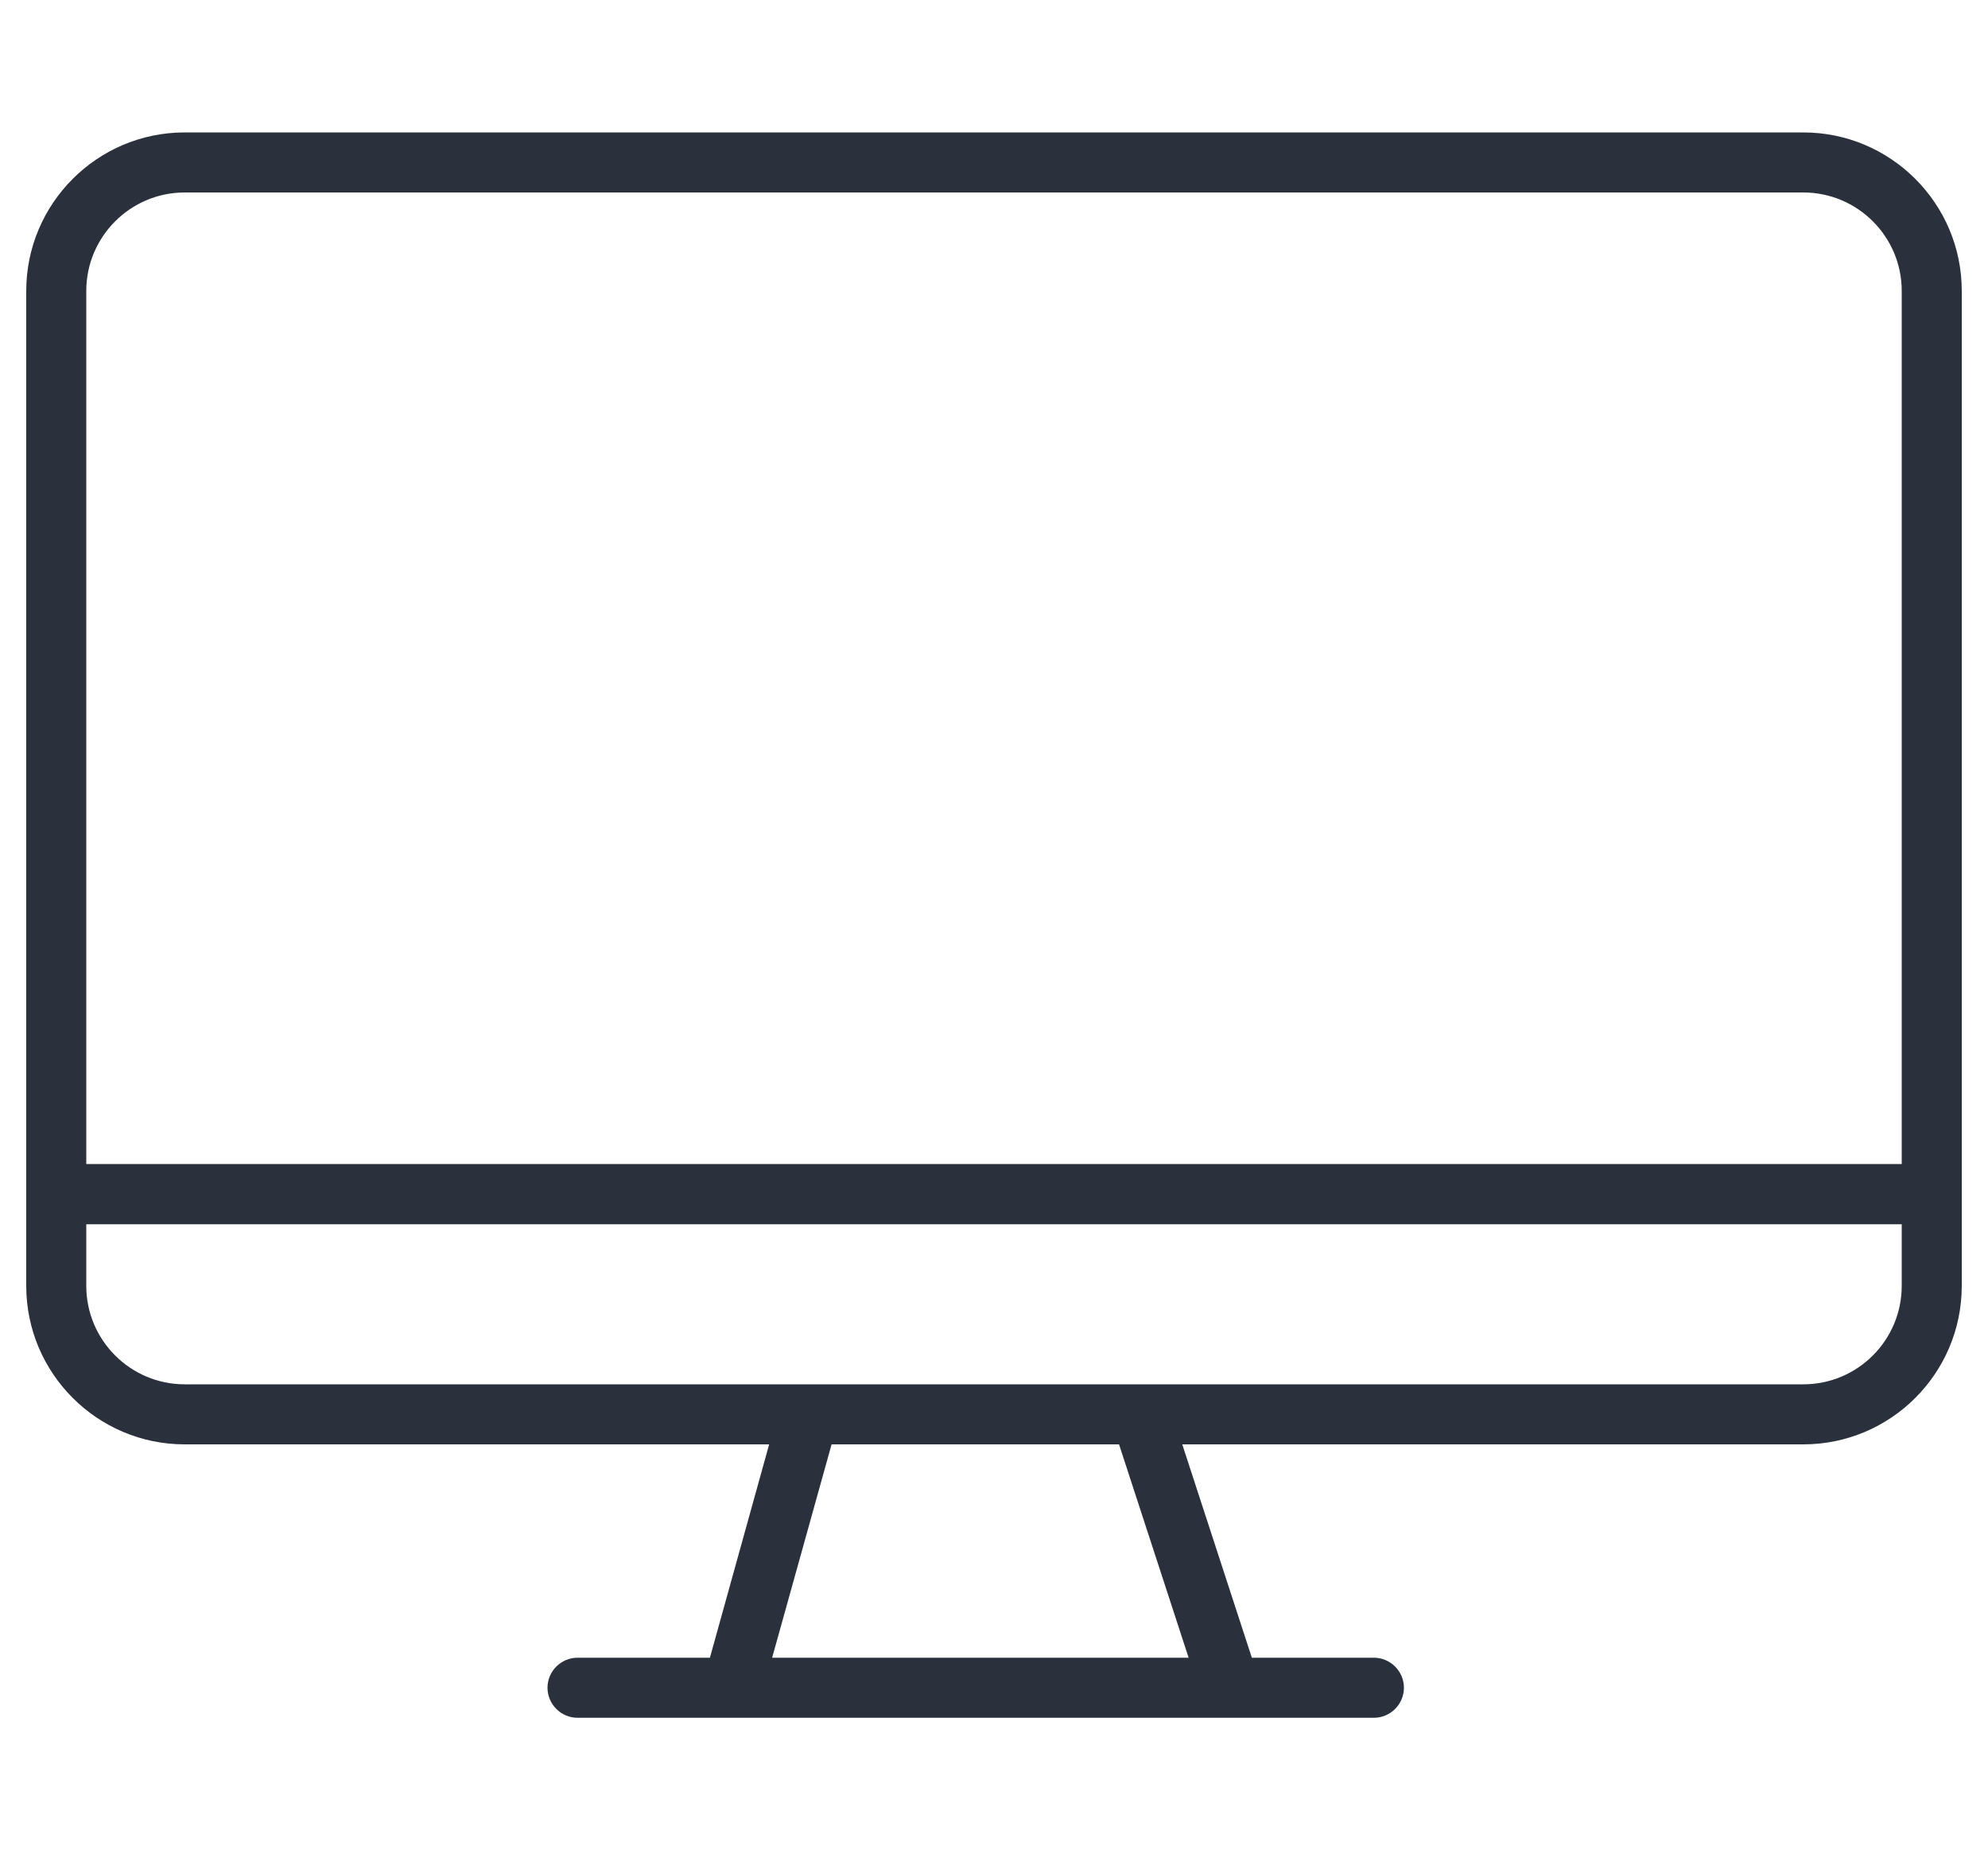
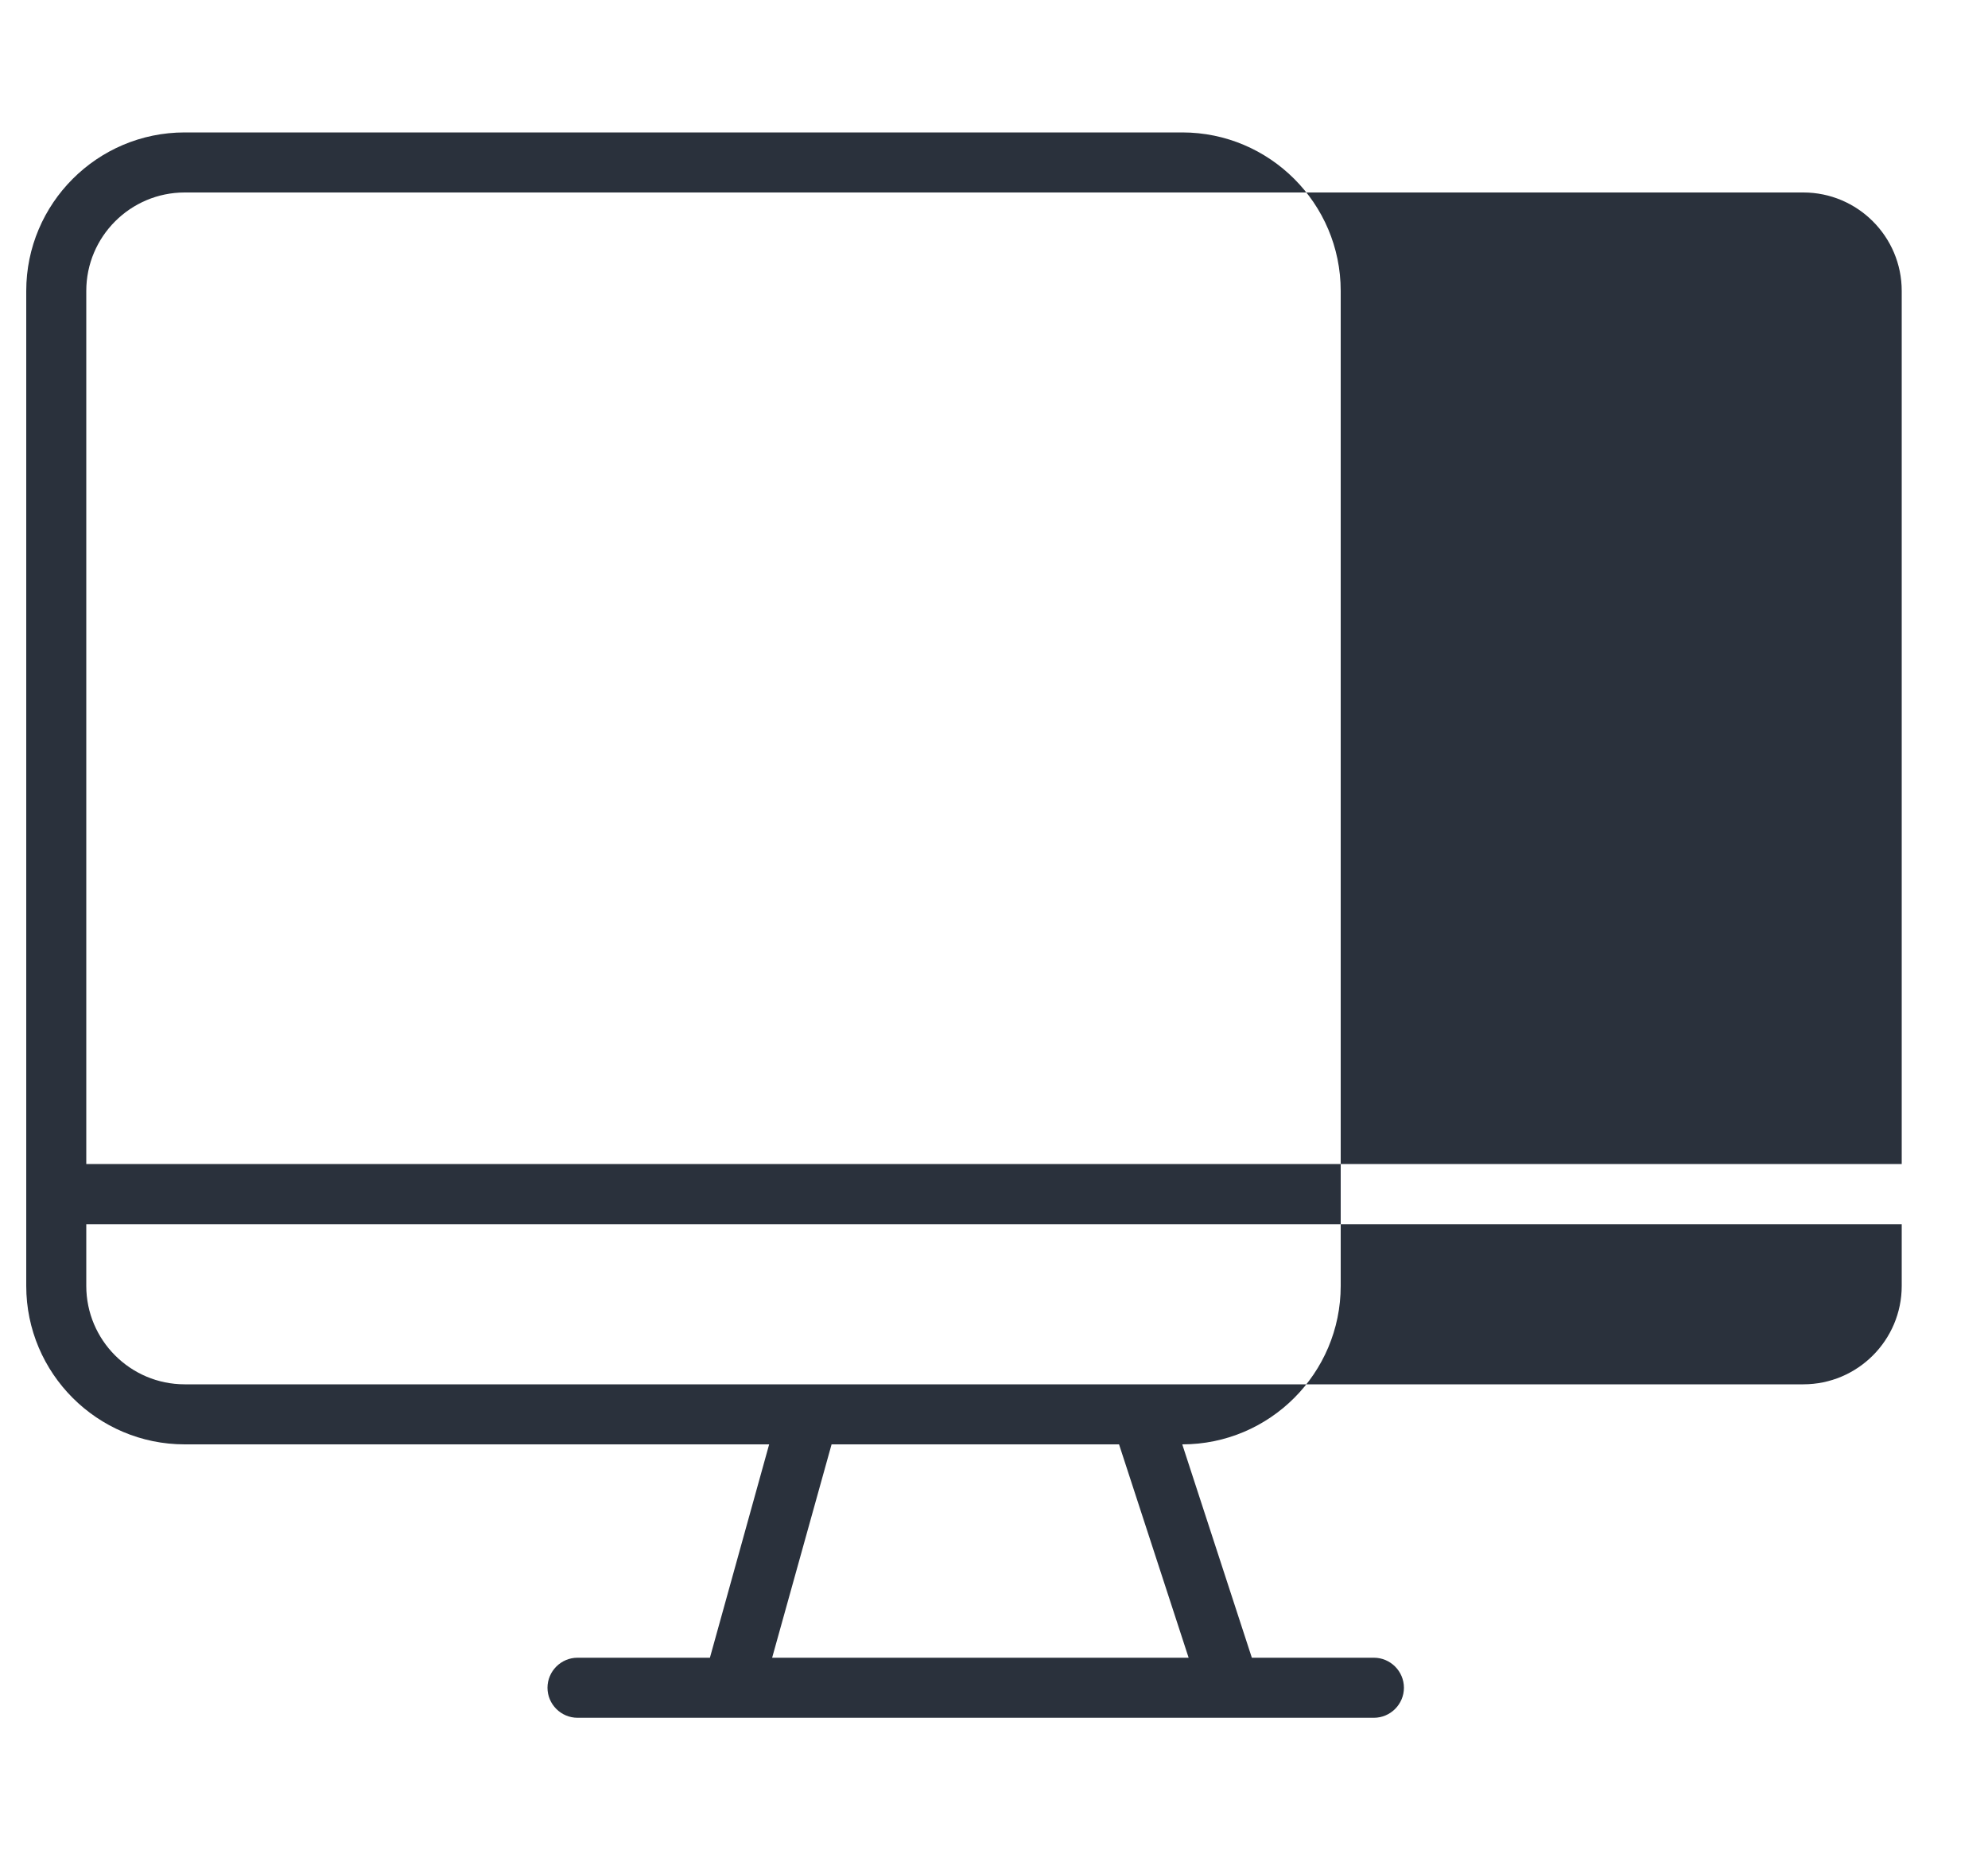
<svg xmlns="http://www.w3.org/2000/svg" id="_レイヤー_1" data-name="レイヤー_1" version="1.1" viewBox="0 0 100 93.06">
  <defs>
    <style>
      .st0 {
        fill: #2a313c;
      }
    </style>
  </defs>
-   <path class="st0" d="M90.71,6.66H9.29c-4.4,0-7.97,3.58-7.97,7.97v50.04c0,4.4,3.58,7.97,7.97,7.97h29.4l-2.98,10.73h-6.66c-.83,0-1.51.68-1.51,1.51s.68,1.51,1.51,1.51h7.8s0,0,0,0c0,0,0,0,0,0h32.26c.83,0,1.51-.68,1.51-1.51s-.68-1.51-1.51-1.51h-6.14l-3.5-10.73h31.24c4.4,0,7.97-3.58,7.97-7.97V14.63c0-4.4-3.58-7.97-7.97-7.97ZM59.79,83.37h-20.95l2.99-10.73h14.46l3.5,10.73ZM95.66,64.67c0,2.73-2.22,4.95-4.95,4.95H9.29c-2.73,0-4.95-2.22-4.95-4.95v-3.1h91.32v3.1ZM95.66,58.54H4.34V14.63c0-2.73,2.22-4.95,4.95-4.95h81.42c2.73,0,4.95,2.22,4.95,4.95v43.91Z" />
+   <path class="st0" d="M90.71,6.66H9.29c-4.4,0-7.97,3.58-7.97,7.97v50.04c0,4.4,3.58,7.97,7.97,7.97h29.4l-2.98,10.73h-6.66c-.83,0-1.51.68-1.51,1.51s.68,1.51,1.51,1.51h7.8s0,0,0,0c0,0,0,0,0,0h32.26c.83,0,1.51-.68,1.51-1.51s-.68-1.51-1.51-1.51h-6.14l-3.5-10.73c4.4,0,7.97-3.58,7.97-7.97V14.63c0-4.4-3.58-7.97-7.97-7.97ZM59.79,83.37h-20.95l2.99-10.73h14.46l3.5,10.73ZM95.66,64.67c0,2.73-2.22,4.95-4.95,4.95H9.29c-2.73,0-4.95-2.22-4.95-4.95v-3.1h91.32v3.1ZM95.66,58.54H4.34V14.63c0-2.73,2.22-4.95,4.95-4.95h81.42c2.73,0,4.95,2.22,4.95,4.95v43.91Z" />
</svg>